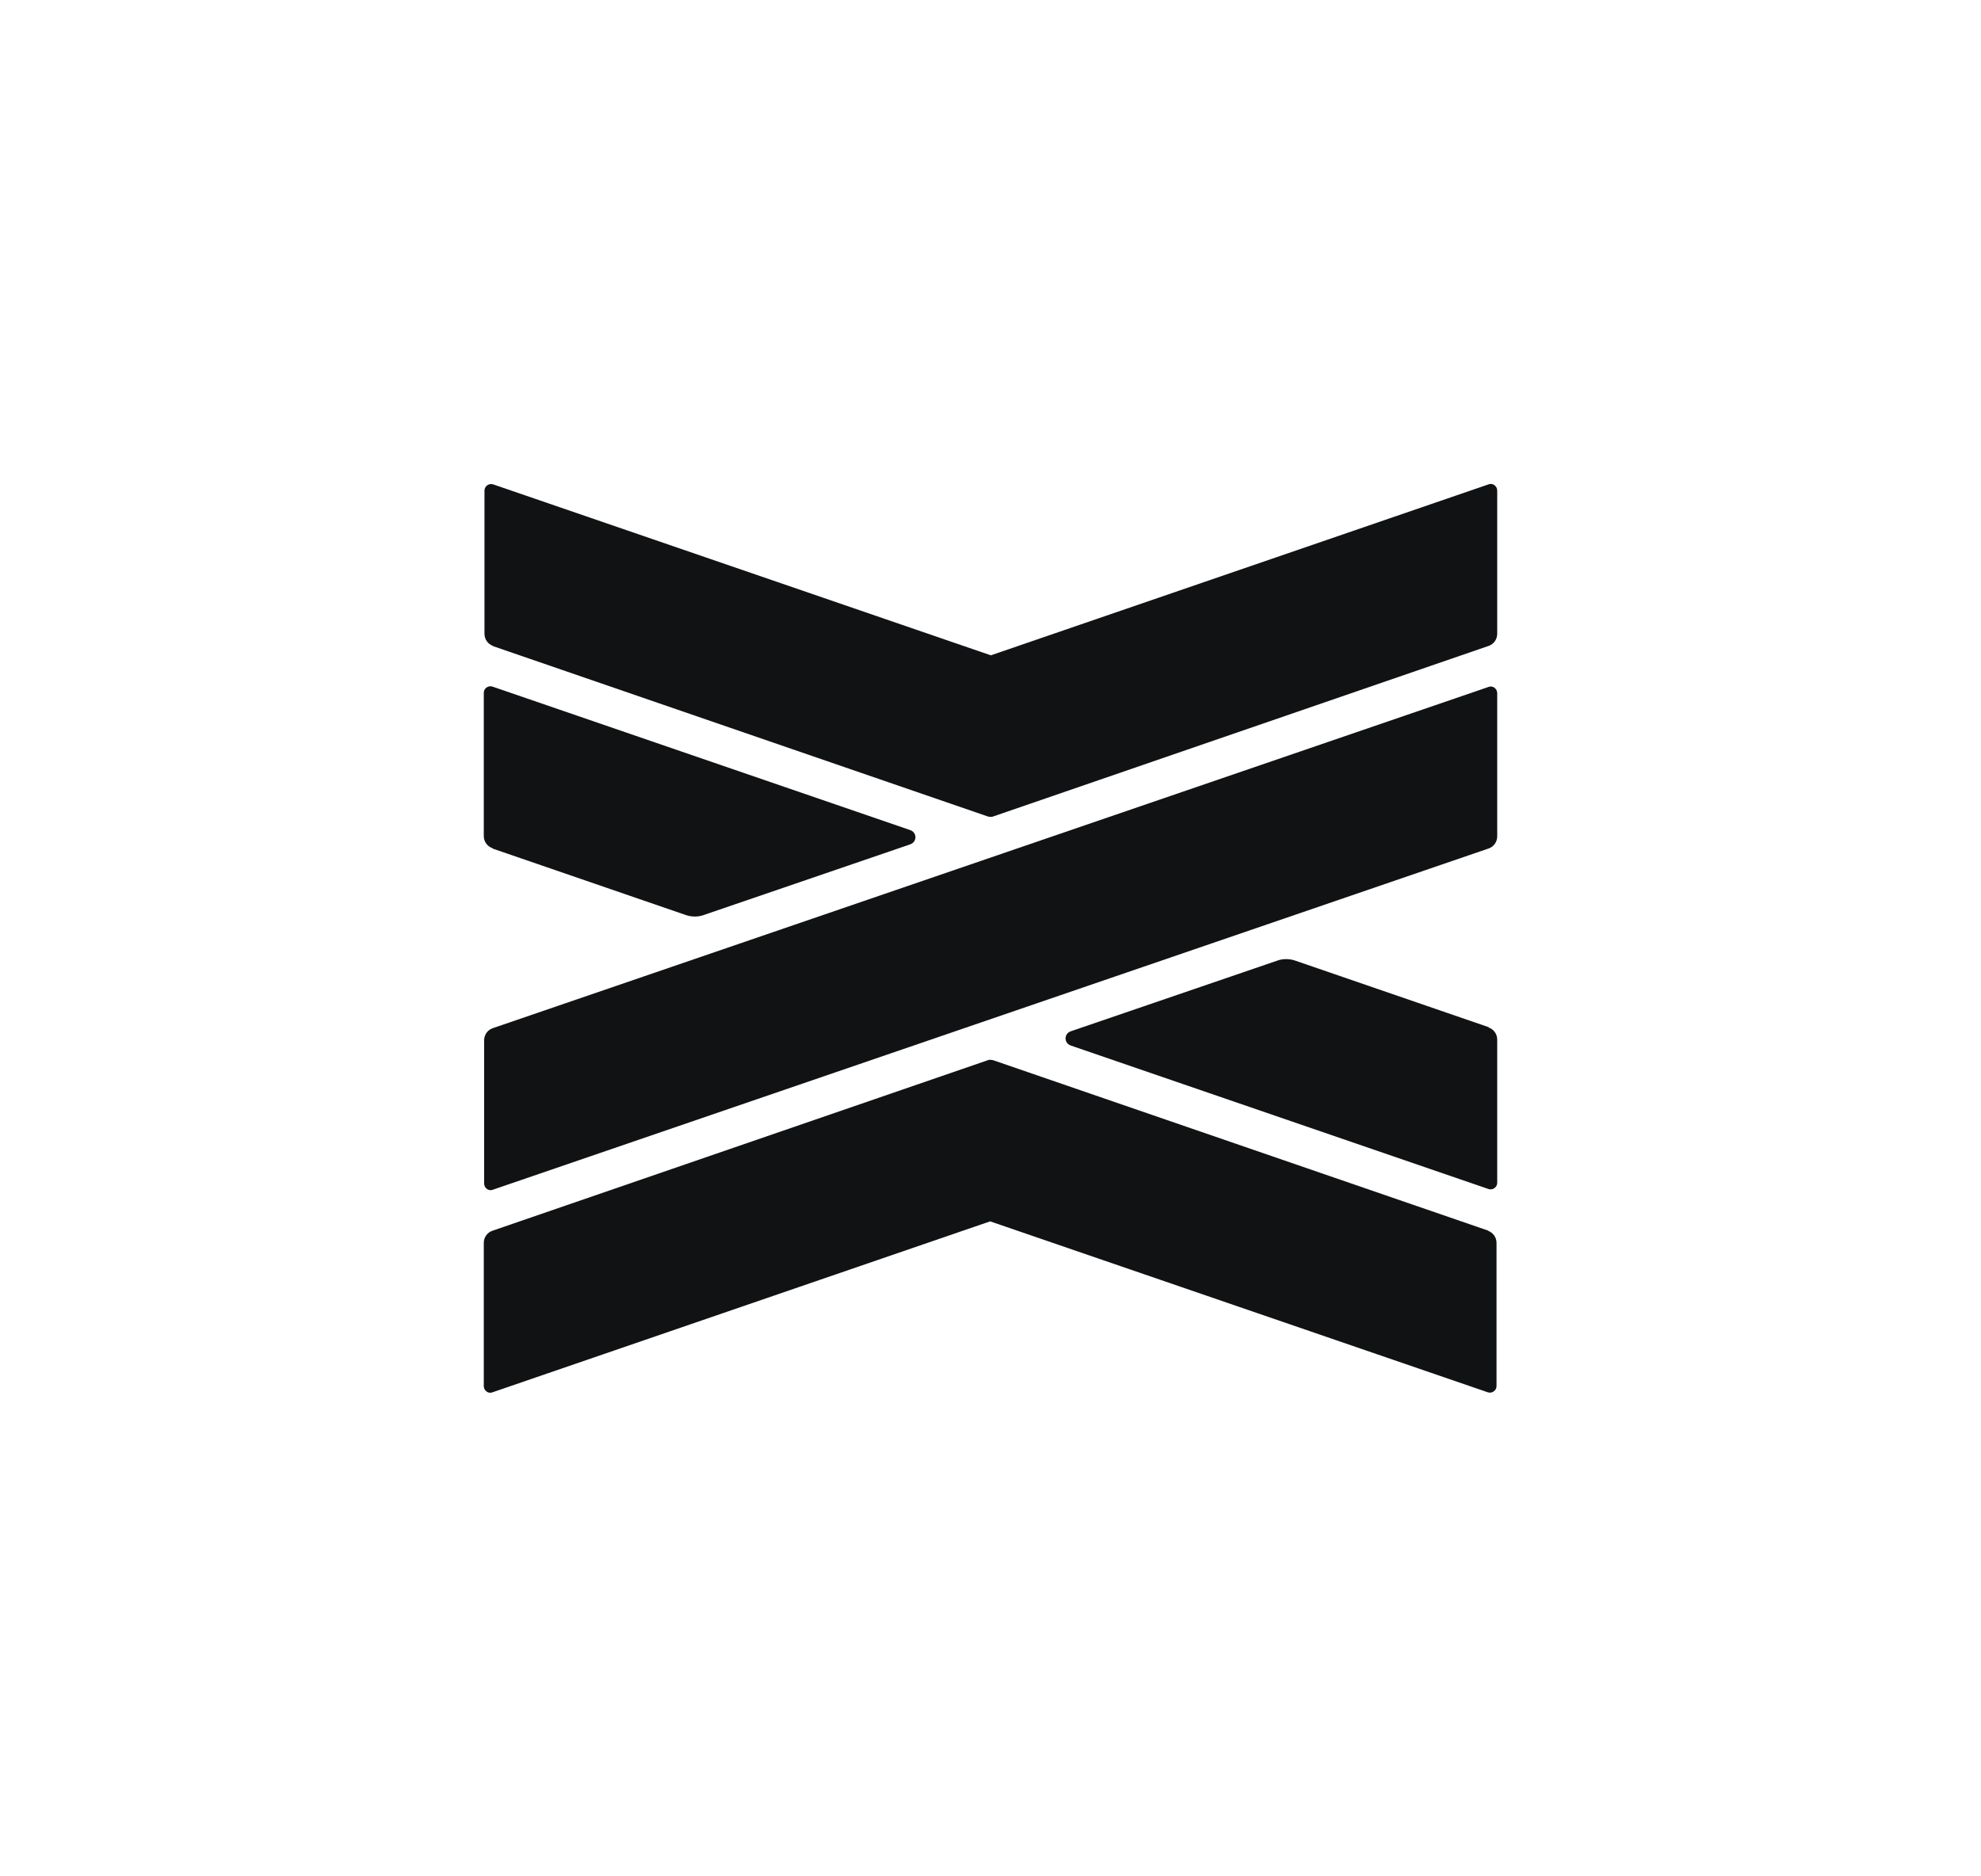
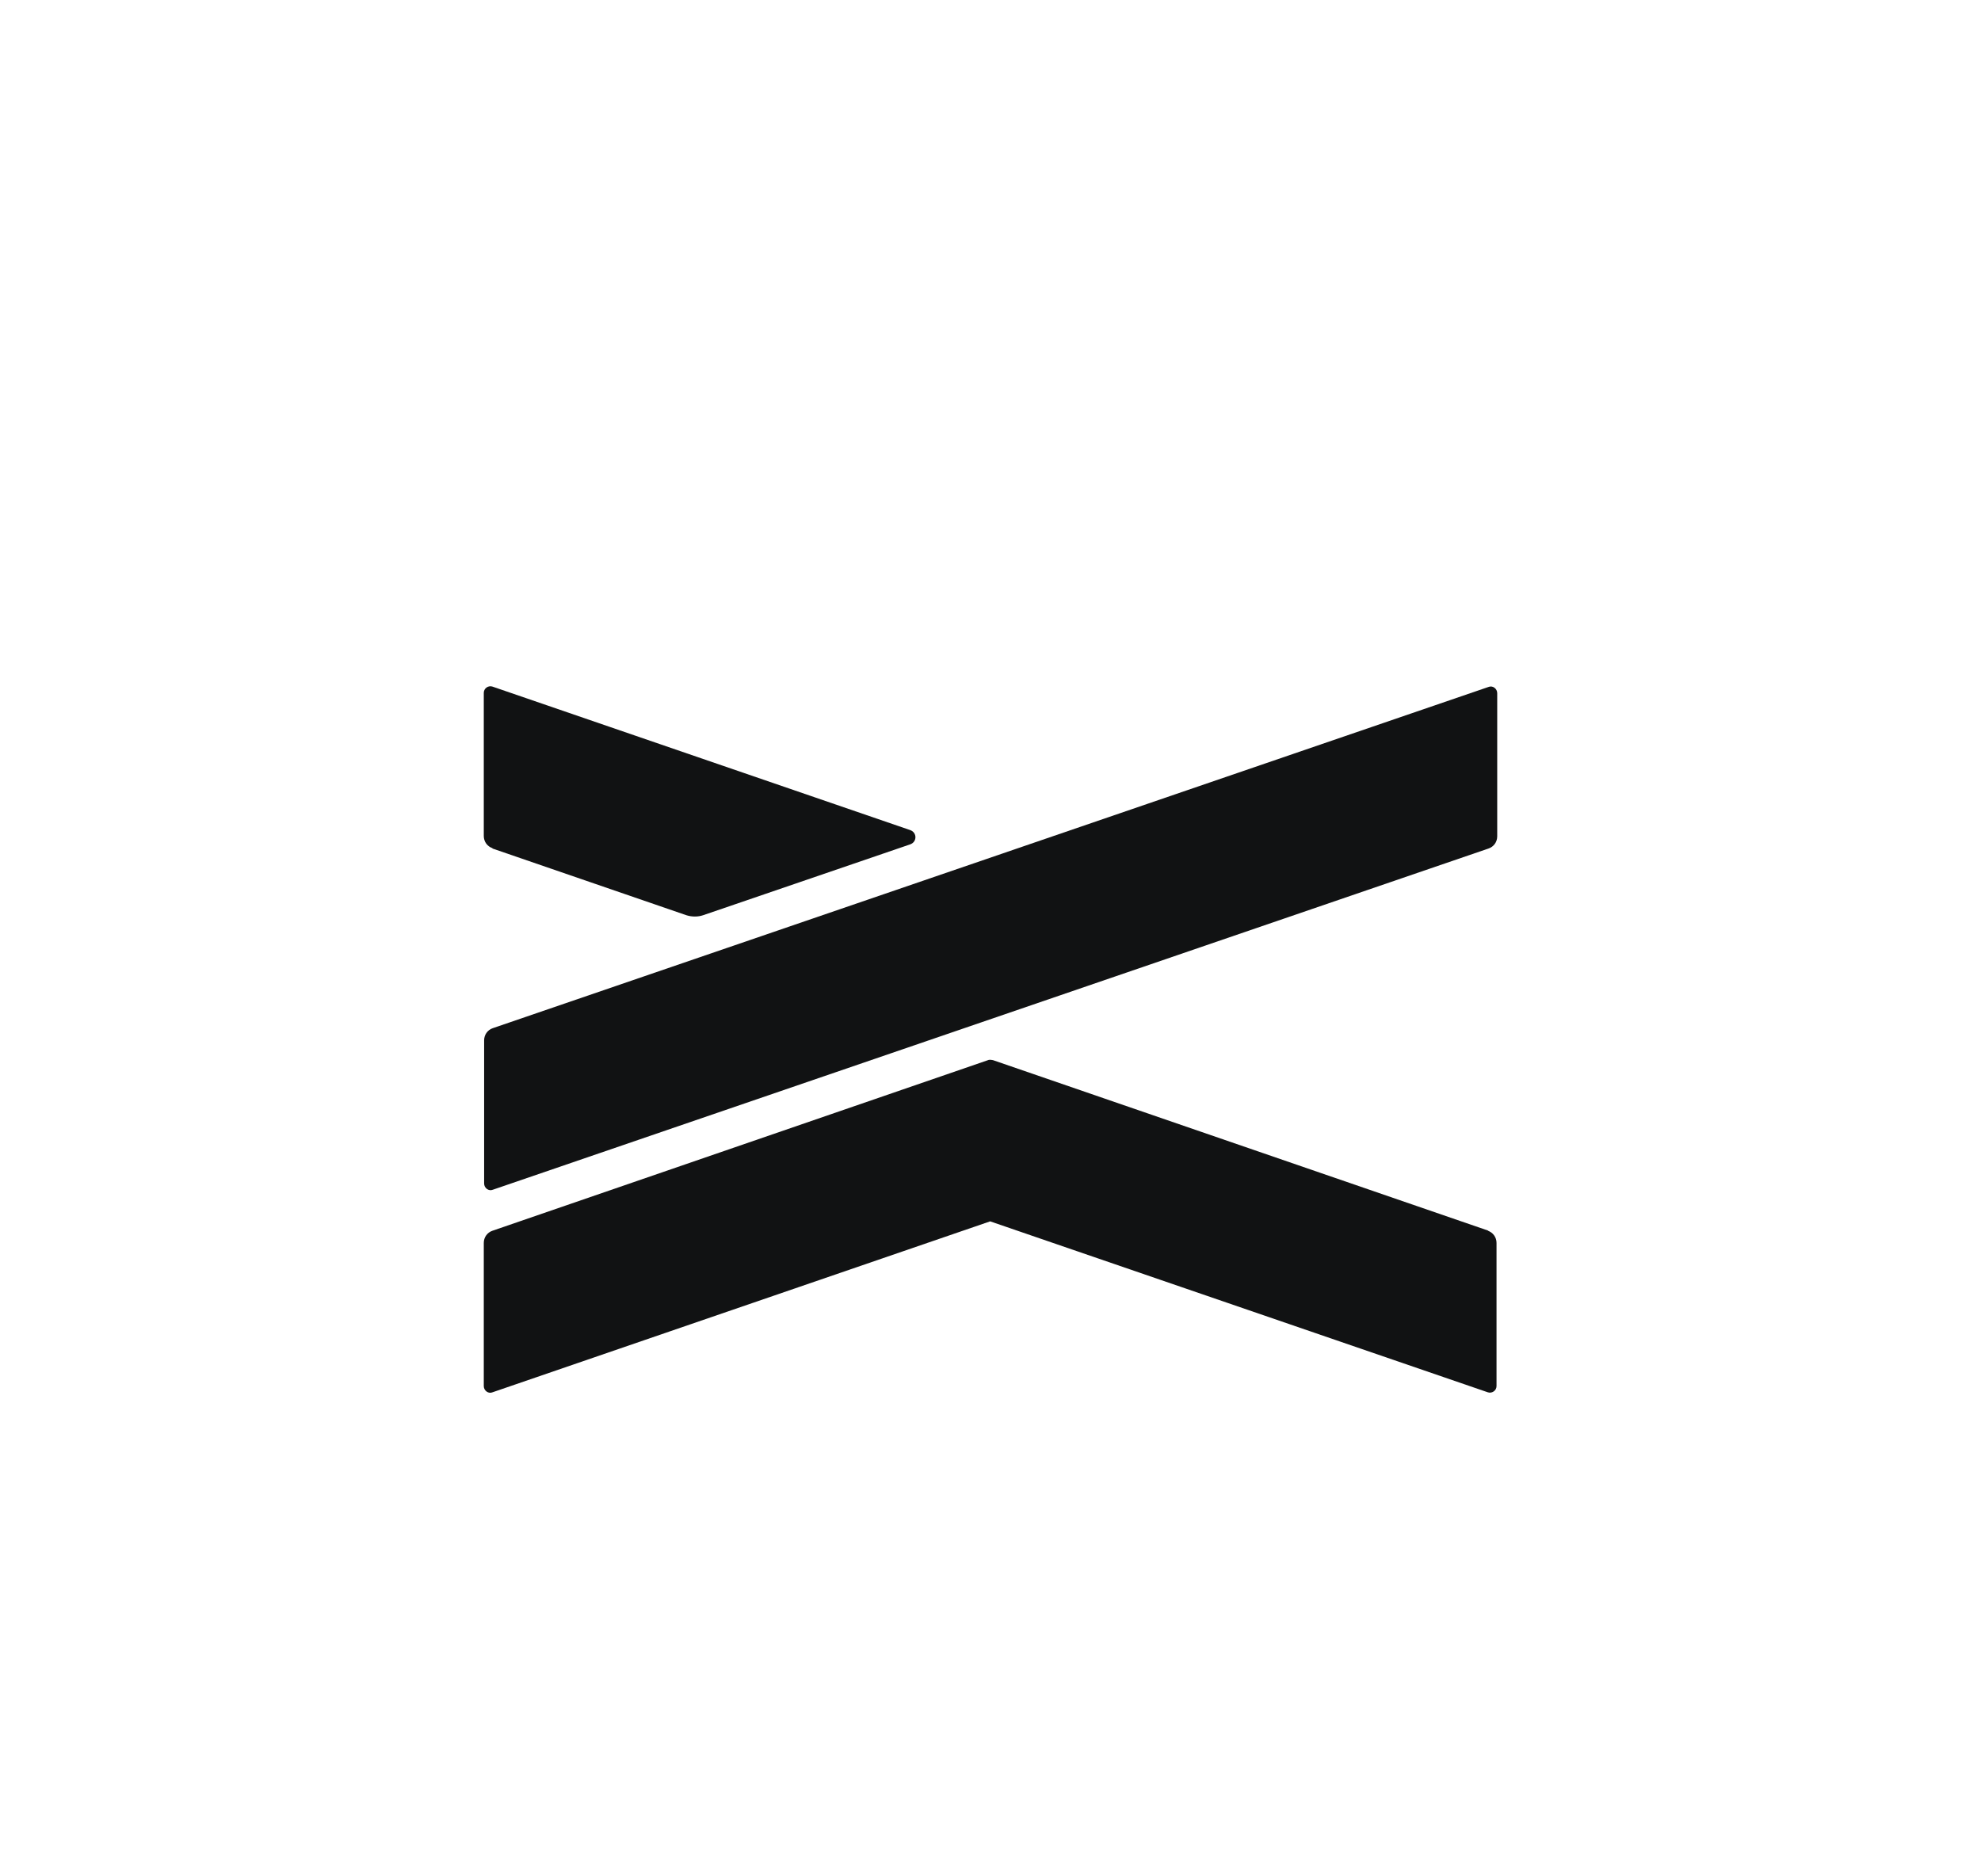
<svg xmlns="http://www.w3.org/2000/svg" version="1.1" viewBox="0 0 570 540">
  <defs>
    <style>.cls-1 {
        fill: #111213;
      }</style>
  </defs>
  <g>
    <g id="Layer_1">
      <g>
-         <path class="cls-1" d="M141.7,185.9l142.6,49.1c.2,0,.5.1.7.1s.5,0,.7-.1l142.6-49.1c1.5-.5,2.5-1.9,2.5-3.5v-41.2c0-1.3-1.3-2.3-2.5-1.8l-143.2,49.2-143.2-49.2c-1.2-.4-2.5.5-2.5,1.8v41.2c0,1.6,1,3,2.5,3.5Z" />
        <path class="cls-1" d="M141.7,244.2l55.8,19.2c1.6.5,3.3.5,4.8,0l59.6-20.4c2-.7,2-3.4,0-4.1l-120.2-41.3c-1.2-.4-2.5.5-2.5,1.8v41.2c0,1.6,1,3,2.5,3.5Z" />
-         <path class="cls-1" d="M428.3,295.6l-55.8-19.2c-1.6-.5-3.3-.5-4.8,0l-59.6,20.4c-2,.7-2,3.4,0,4.1l120.2,41.3c1.2.4,2.5-.5,2.5-1.8v-41.2c0-1.6-1-3-2.5-3.5Z" />
        <path class="cls-1" d="M141.8,342.4l286.5-98.2c1.5-.5,2.5-1.9,2.5-3.5v-41.2c0-1.3-1.3-2.3-2.5-1.8l-286.5,98.2c-1.5.5-2.5,1.9-2.5,3.5v41.2c0,1.3,1.3,2.3,2.5,1.8Z" />
        <path class="cls-1" d="M428.3,354.2l-142.6-49.1c-.2,0-.5-.1-.7-.1s-.5,0-.7.1l-142.6,49.1c-1.5.5-2.5,1.9-2.5,3.5v41.2c0,1.3,1.3,2.3,2.5,1.8l143.2-49.2,143.2,49.2c1.2.4,2.5-.5,2.5-1.8v-41.2c0-1.6-1-3-2.5-3.5Z" />
      </g>
    </g>
  </g>
</svg>